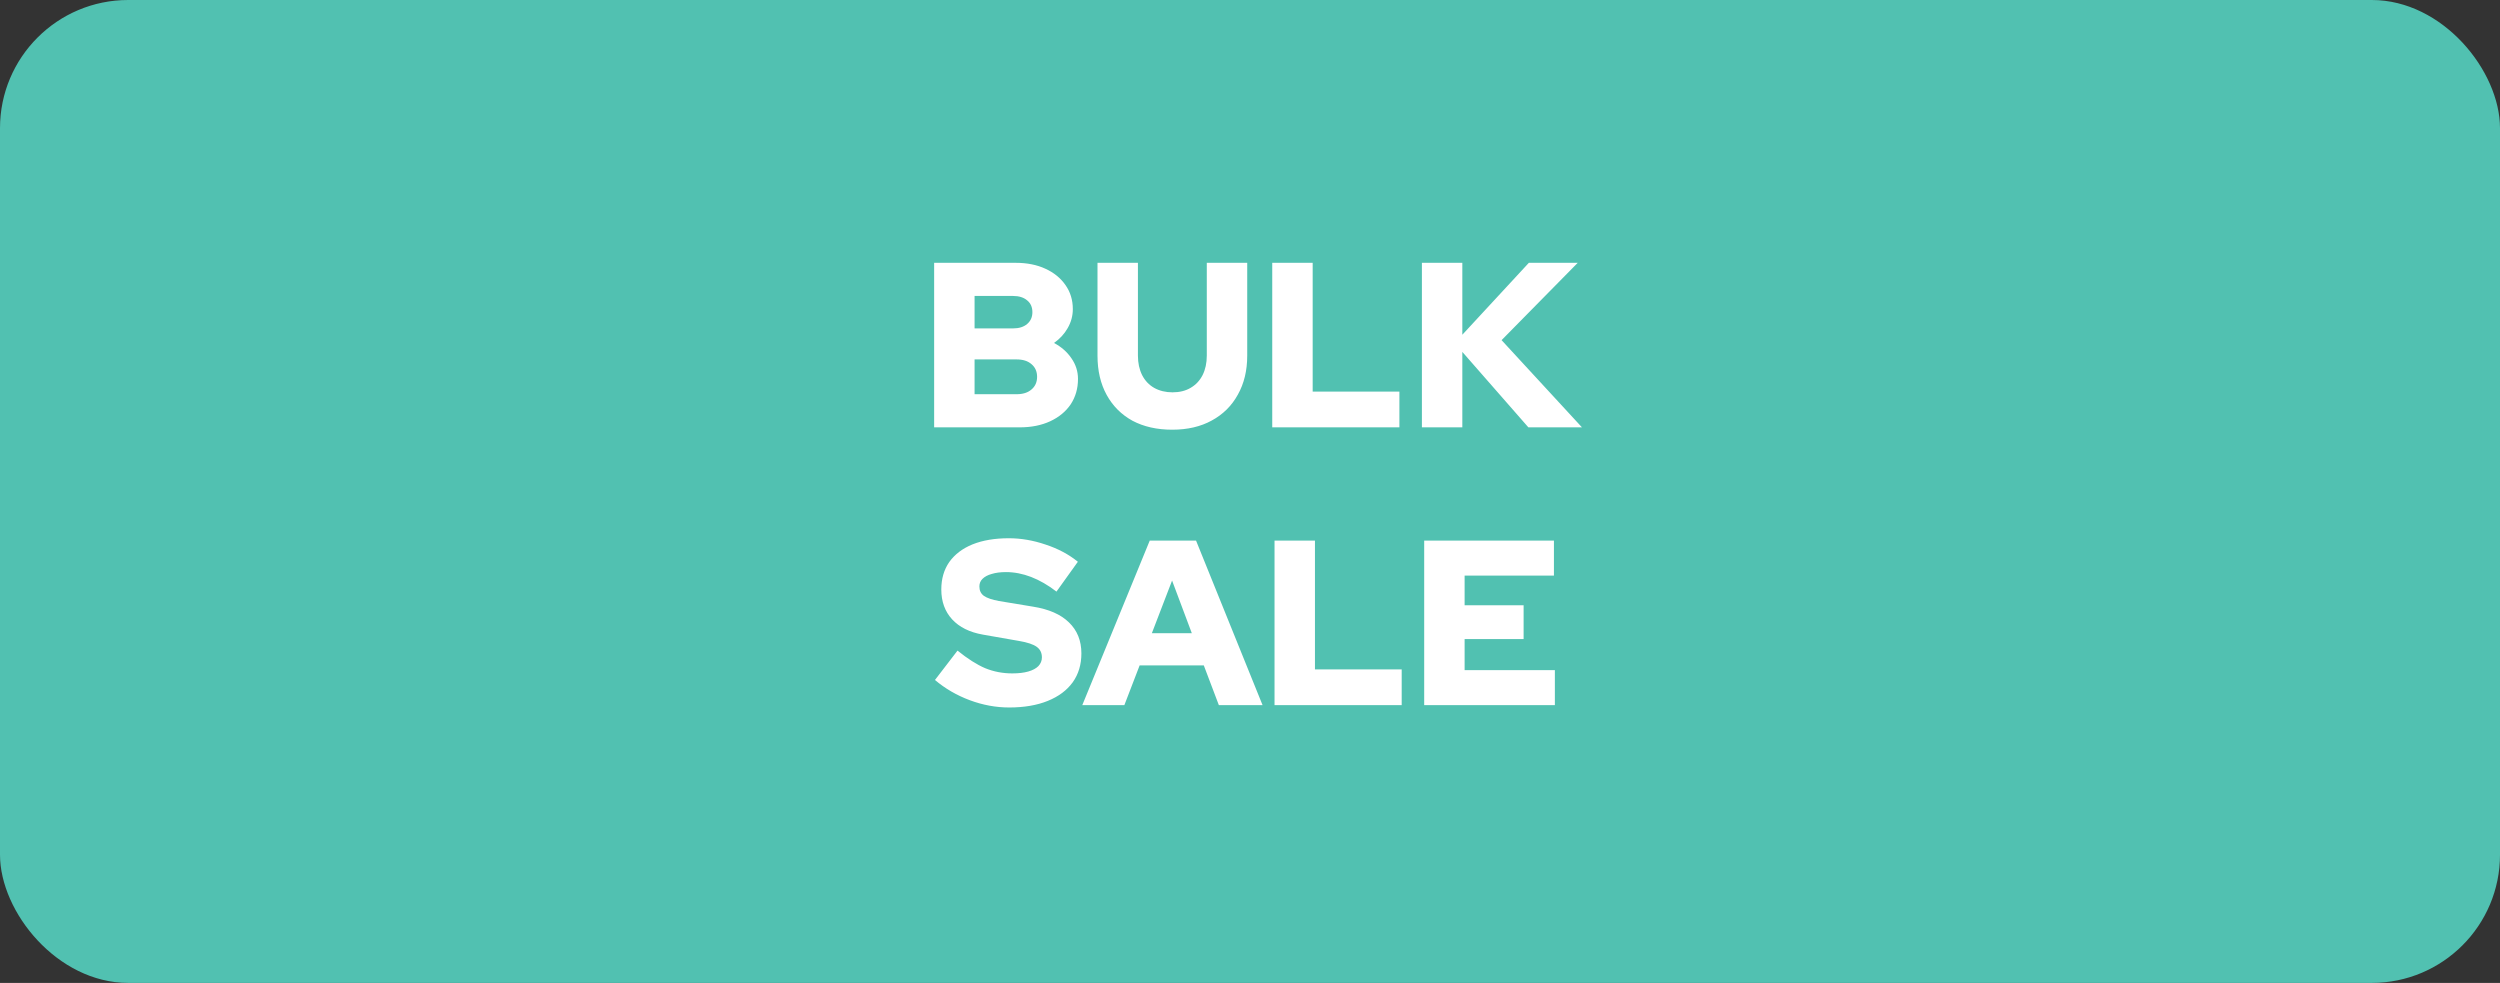
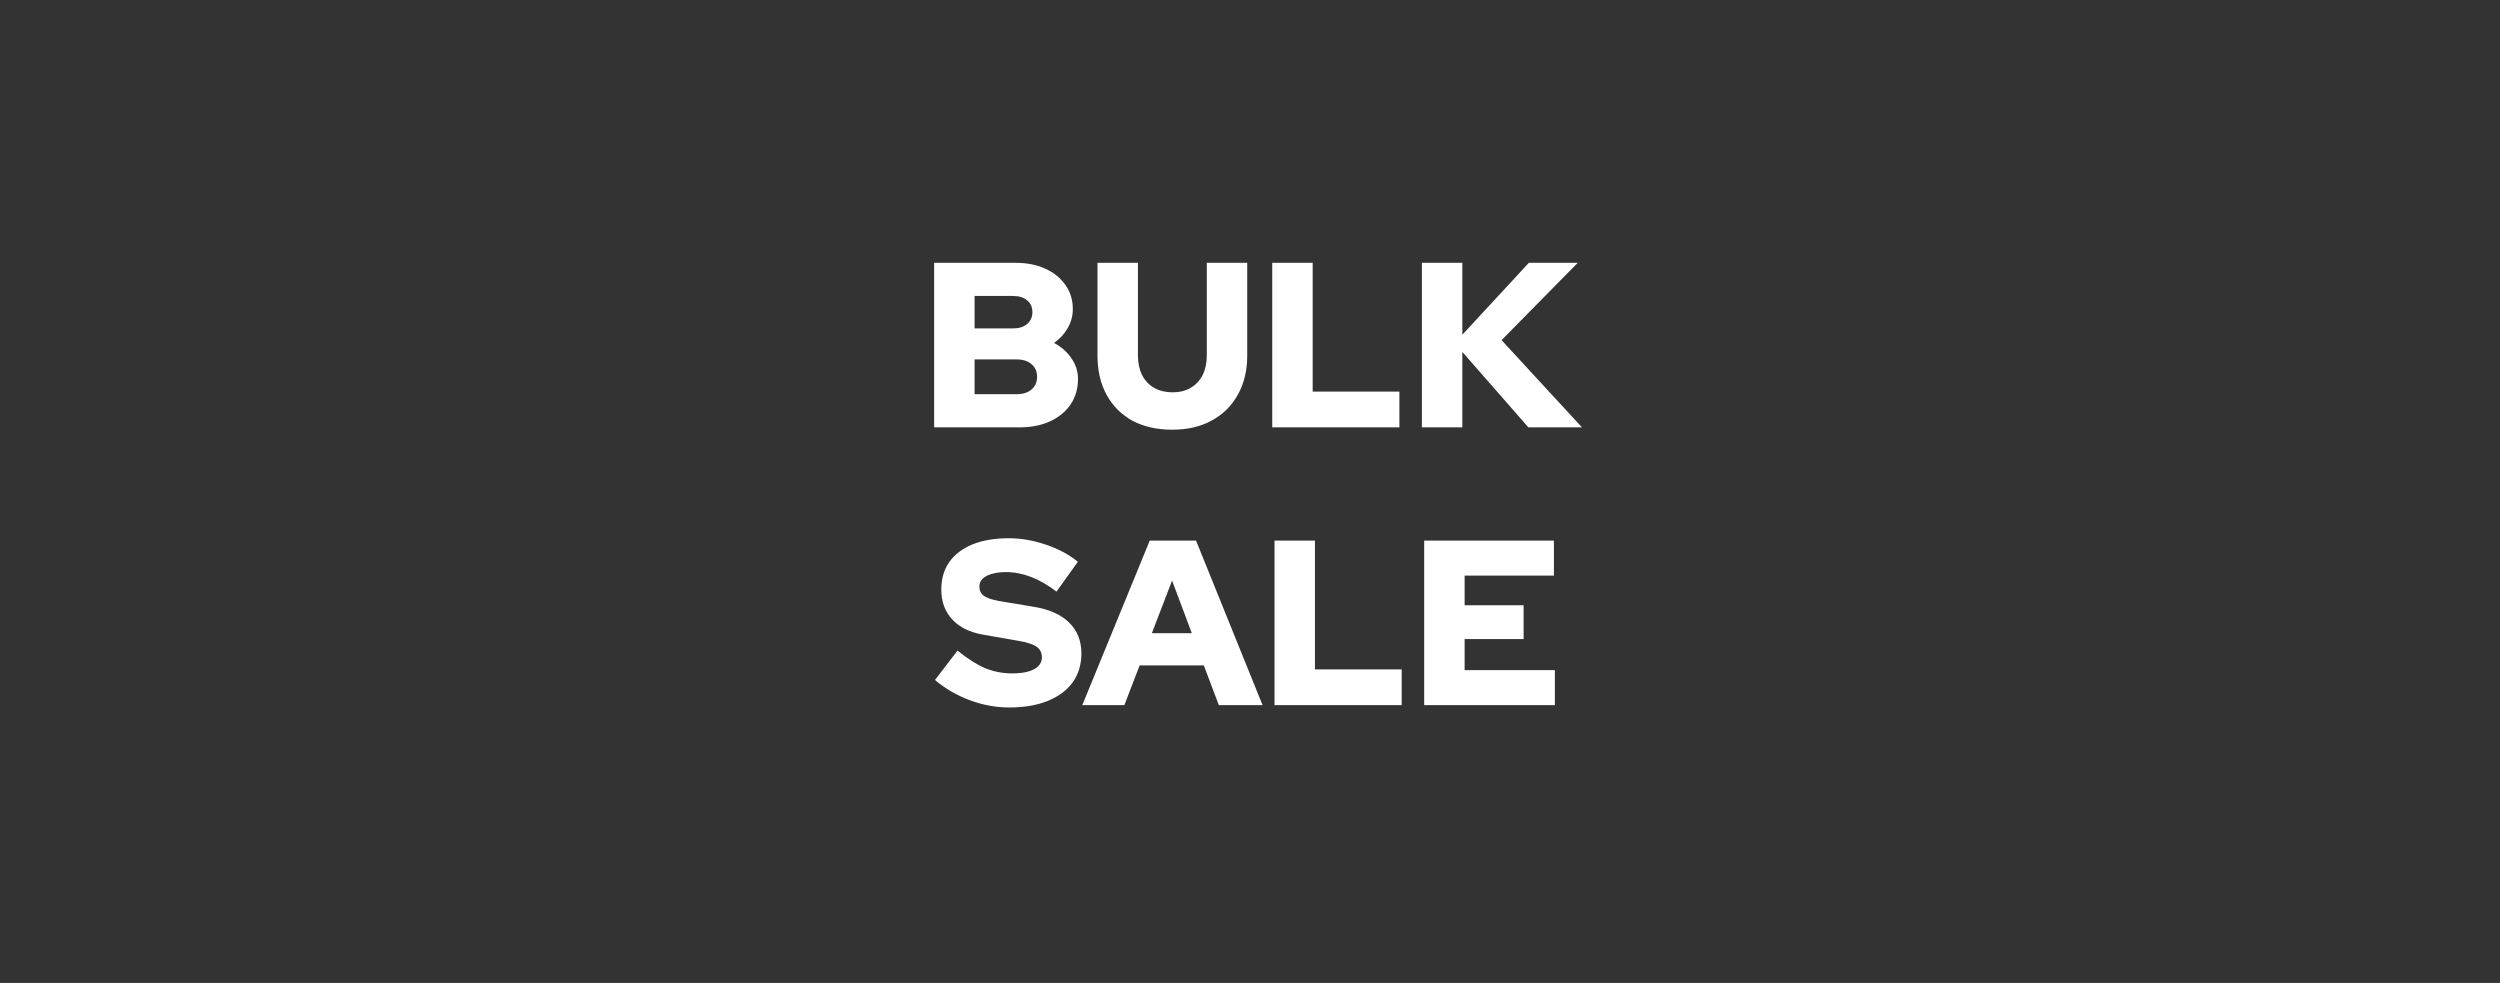
<svg xmlns="http://www.w3.org/2000/svg" width="117" height="46" viewBox="0 0 117 46" fill="none">
  <rect x="0" y="0" width="117" height="46" fill="#333333" stroke="none" />
-   <rect width="117" height="46" rx="6" fill="#51C1B1" />
  <path d="M43.718 20V12.3H47.535C48.063 12.3 48.525 12.392 48.921 12.575C49.324 12.758 49.639 13.015 49.867 13.345C50.094 13.668 50.208 14.042 50.208 14.467C50.208 14.782 50.127 15.079 49.966 15.358C49.812 15.629 49.599 15.86 49.328 16.051C49.672 16.234 49.944 16.473 50.142 16.766C50.347 17.059 50.45 17.382 50.45 17.734C50.45 18.181 50.336 18.577 50.109 18.922C49.881 19.259 49.562 19.523 49.152 19.714C48.741 19.905 48.264 20 47.722 20H43.718ZM45.61 15.369H47.414C47.692 15.369 47.912 15.299 48.074 15.16C48.235 15.021 48.316 14.837 48.316 14.61C48.316 14.375 48.235 14.192 48.074 14.06C47.912 13.921 47.692 13.851 47.414 13.851H45.61V15.369ZM45.61 18.449H47.579C47.872 18.449 48.103 18.376 48.272 18.229C48.448 18.082 48.536 17.884 48.536 17.635C48.536 17.386 48.448 17.188 48.272 17.041C48.103 16.894 47.872 16.821 47.579 16.821H45.61V18.449ZM54.861 20.11C54.15 20.11 53.53 19.971 53.002 19.692C52.482 19.406 52.078 19.003 51.792 18.482C51.506 17.961 51.363 17.349 51.363 16.645V12.3H53.255V16.645C53.255 16.99 53.321 17.294 53.453 17.558C53.585 17.815 53.772 18.013 54.014 18.152C54.264 18.291 54.55 18.361 54.872 18.361C55.202 18.361 55.485 18.291 55.719 18.152C55.961 18.013 56.148 17.815 56.28 17.558C56.412 17.294 56.478 16.99 56.478 16.645V12.3H58.37V16.645C58.37 17.342 58.224 17.95 57.93 18.471C57.644 18.992 57.237 19.395 56.709 19.681C56.189 19.967 55.573 20.11 54.861 20.11ZM59.541 20V12.3H61.433V18.328H65.492V20H59.541ZM66.545 20V12.3H68.437V15.666L71.55 12.3H73.838L70.274 15.919L74.036 20H71.528L68.437 16.469V20H66.545ZM47.232 33.11C46.609 33.11 45.993 32.996 45.384 32.769C44.776 32.542 44.233 32.226 43.756 31.823L44.812 30.448C45.282 30.829 45.714 31.104 46.11 31.273C46.506 31.434 46.928 31.515 47.375 31.515C47.669 31.515 47.918 31.486 48.123 31.427C48.329 31.368 48.486 31.284 48.596 31.174C48.706 31.057 48.761 30.921 48.761 30.767C48.761 30.554 48.681 30.389 48.519 30.272C48.358 30.155 48.083 30.063 47.694 29.997L46 29.7C45.377 29.59 44.897 29.352 44.559 28.985C44.222 28.618 44.053 28.153 44.053 27.588C44.053 27.089 44.178 26.66 44.427 26.301C44.684 25.942 45.047 25.667 45.516 25.476C45.993 25.285 46.558 25.19 47.21 25.19C47.782 25.19 48.358 25.289 48.937 25.487C49.517 25.678 50.019 25.945 50.444 26.29L49.443 27.687C48.651 27.078 47.863 26.774 47.078 26.774C46.822 26.774 46.598 26.803 46.407 26.862C46.224 26.913 46.081 26.99 45.978 27.093C45.883 27.188 45.835 27.306 45.835 27.445C45.835 27.636 45.905 27.782 46.044 27.885C46.191 27.988 46.426 28.068 46.748 28.127L48.343 28.391C49.084 28.508 49.645 28.754 50.026 29.128C50.415 29.502 50.609 29.986 50.609 30.58C50.609 31.101 50.474 31.552 50.202 31.933C49.931 32.307 49.542 32.597 49.036 32.802C48.53 33.007 47.929 33.11 47.232 33.11ZM50.651 33L53.808 25.3H55.975L59.088 33H57.042L56.338 31.141H53.335L52.62 33H50.651ZM53.907 29.634H55.777L54.853 27.17L53.907 29.634ZM59.648 33V25.3H61.54V31.328H65.599V33H59.648ZM66.652 33V25.3H72.724V26.939H68.544V28.325H71.305V29.909H68.544V31.361H72.768V33H66.652Z" fill="white" />
</svg>